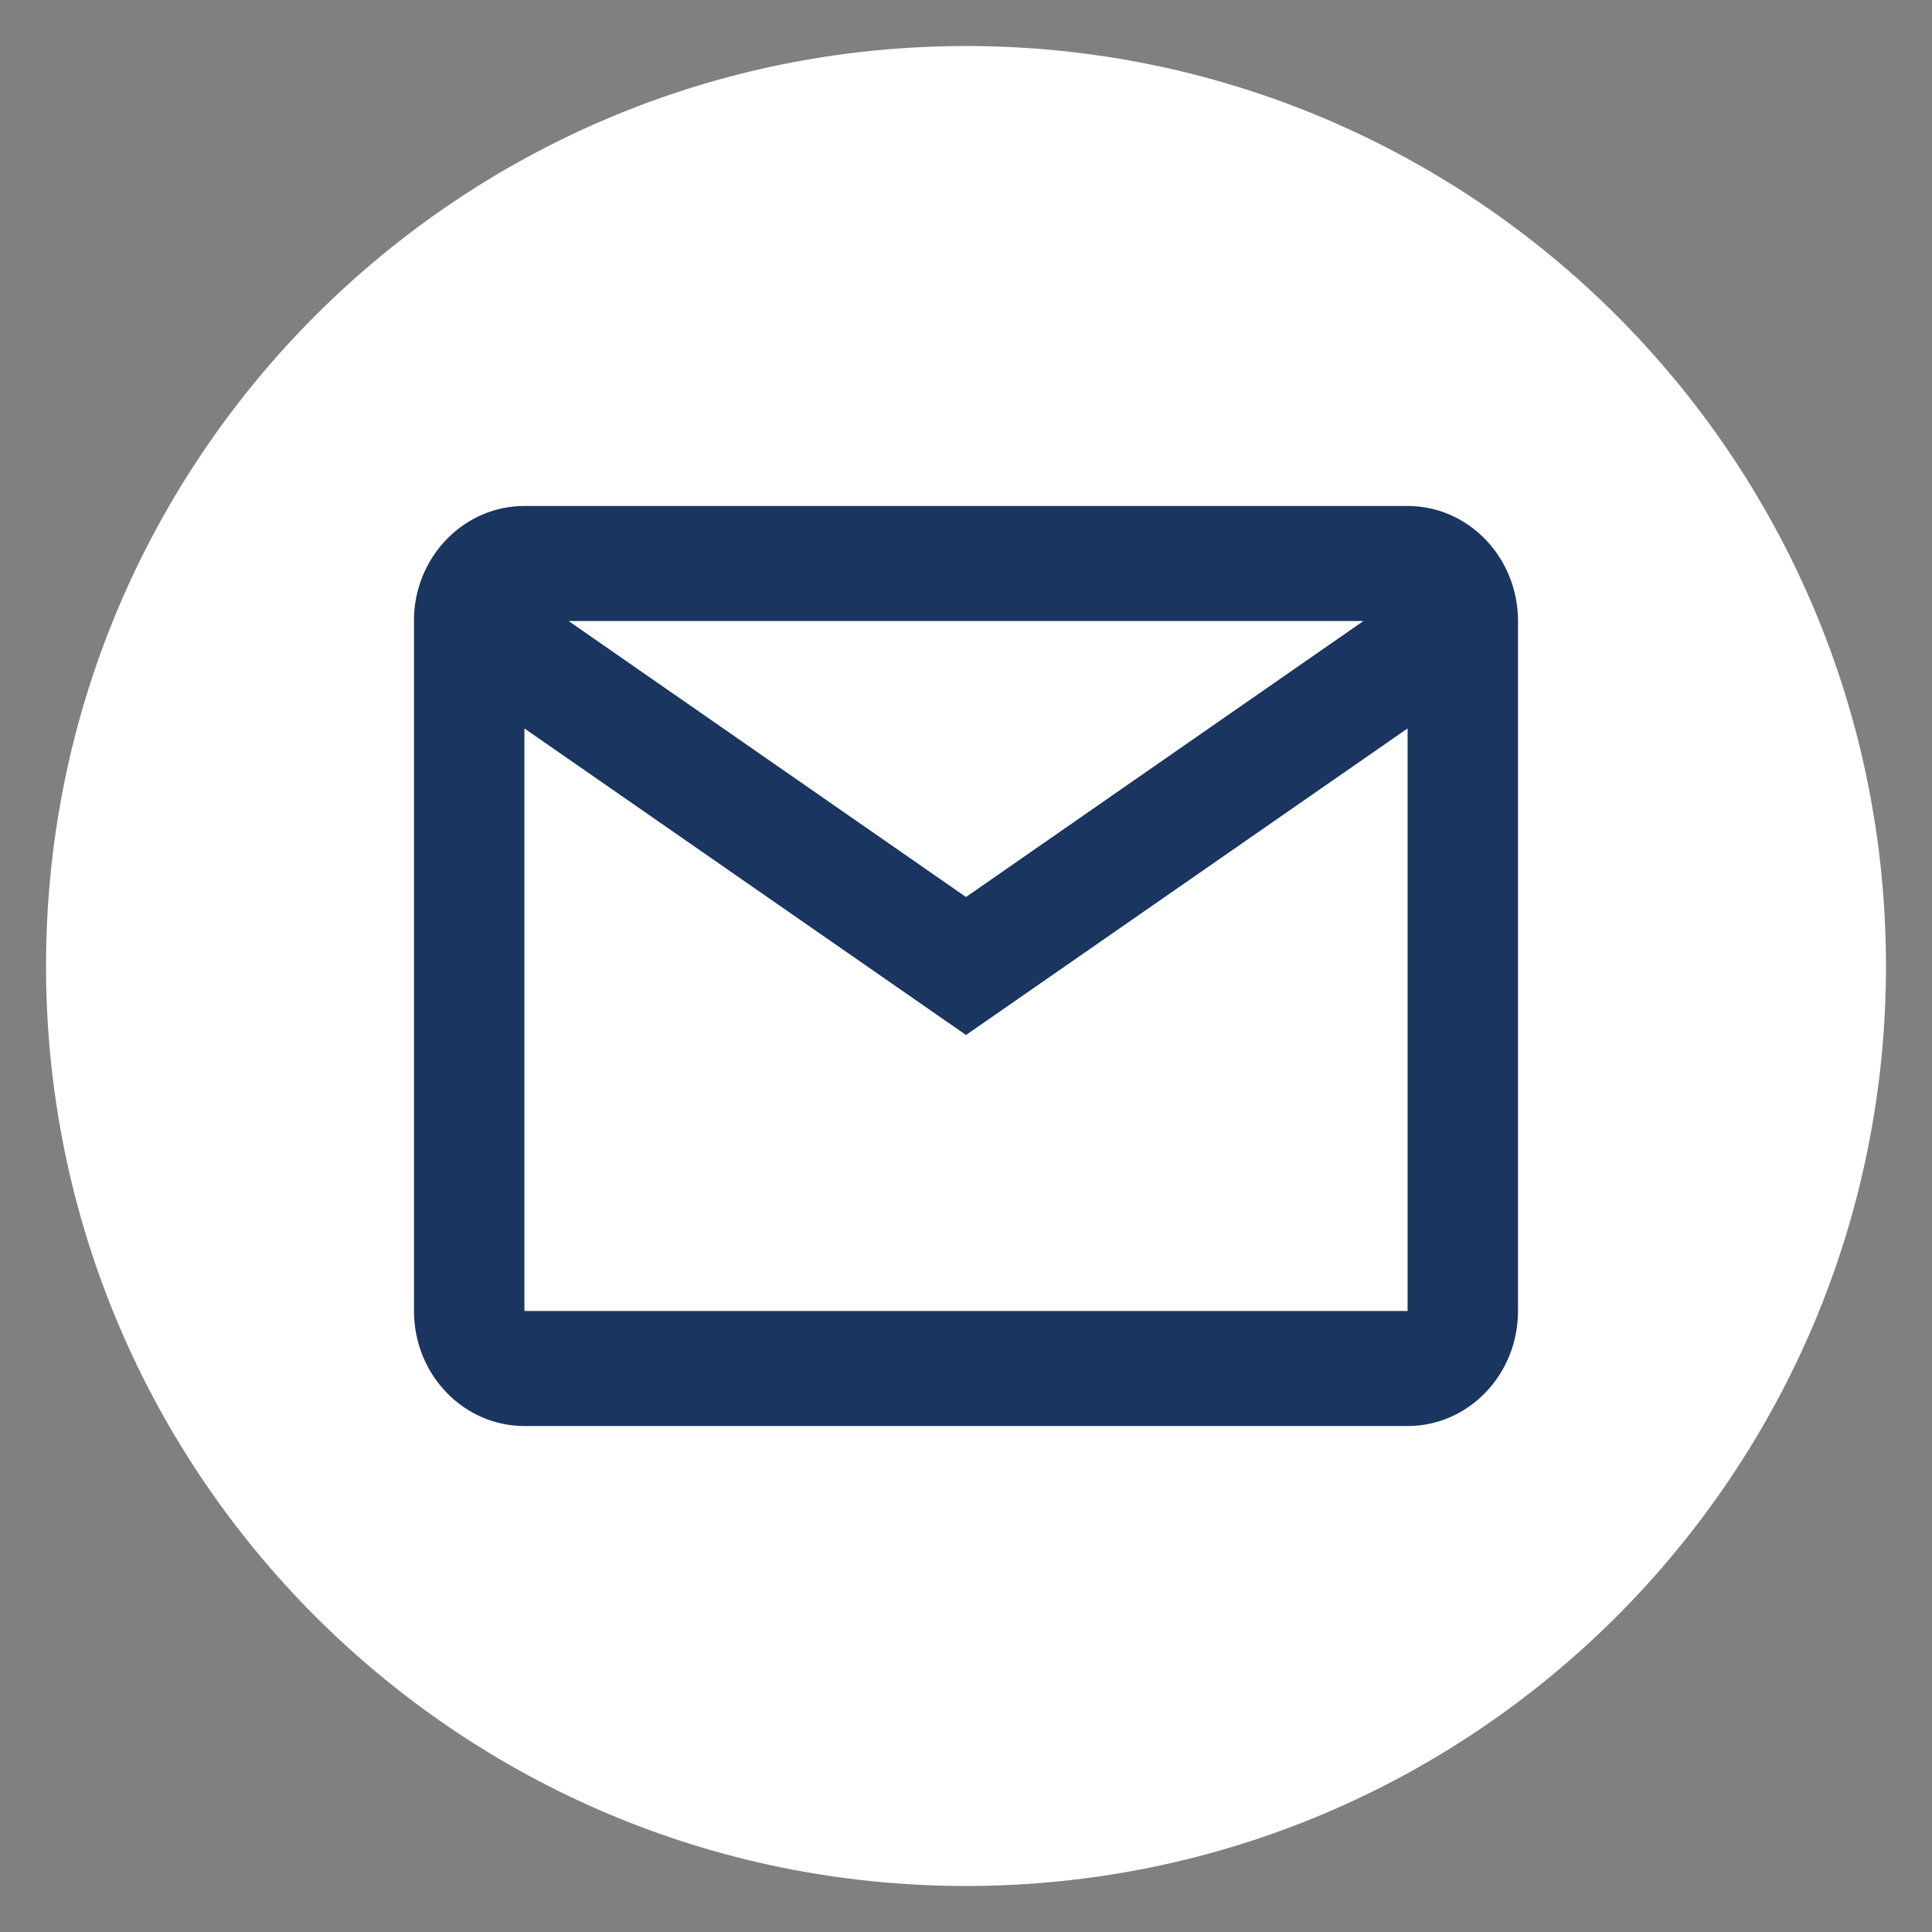
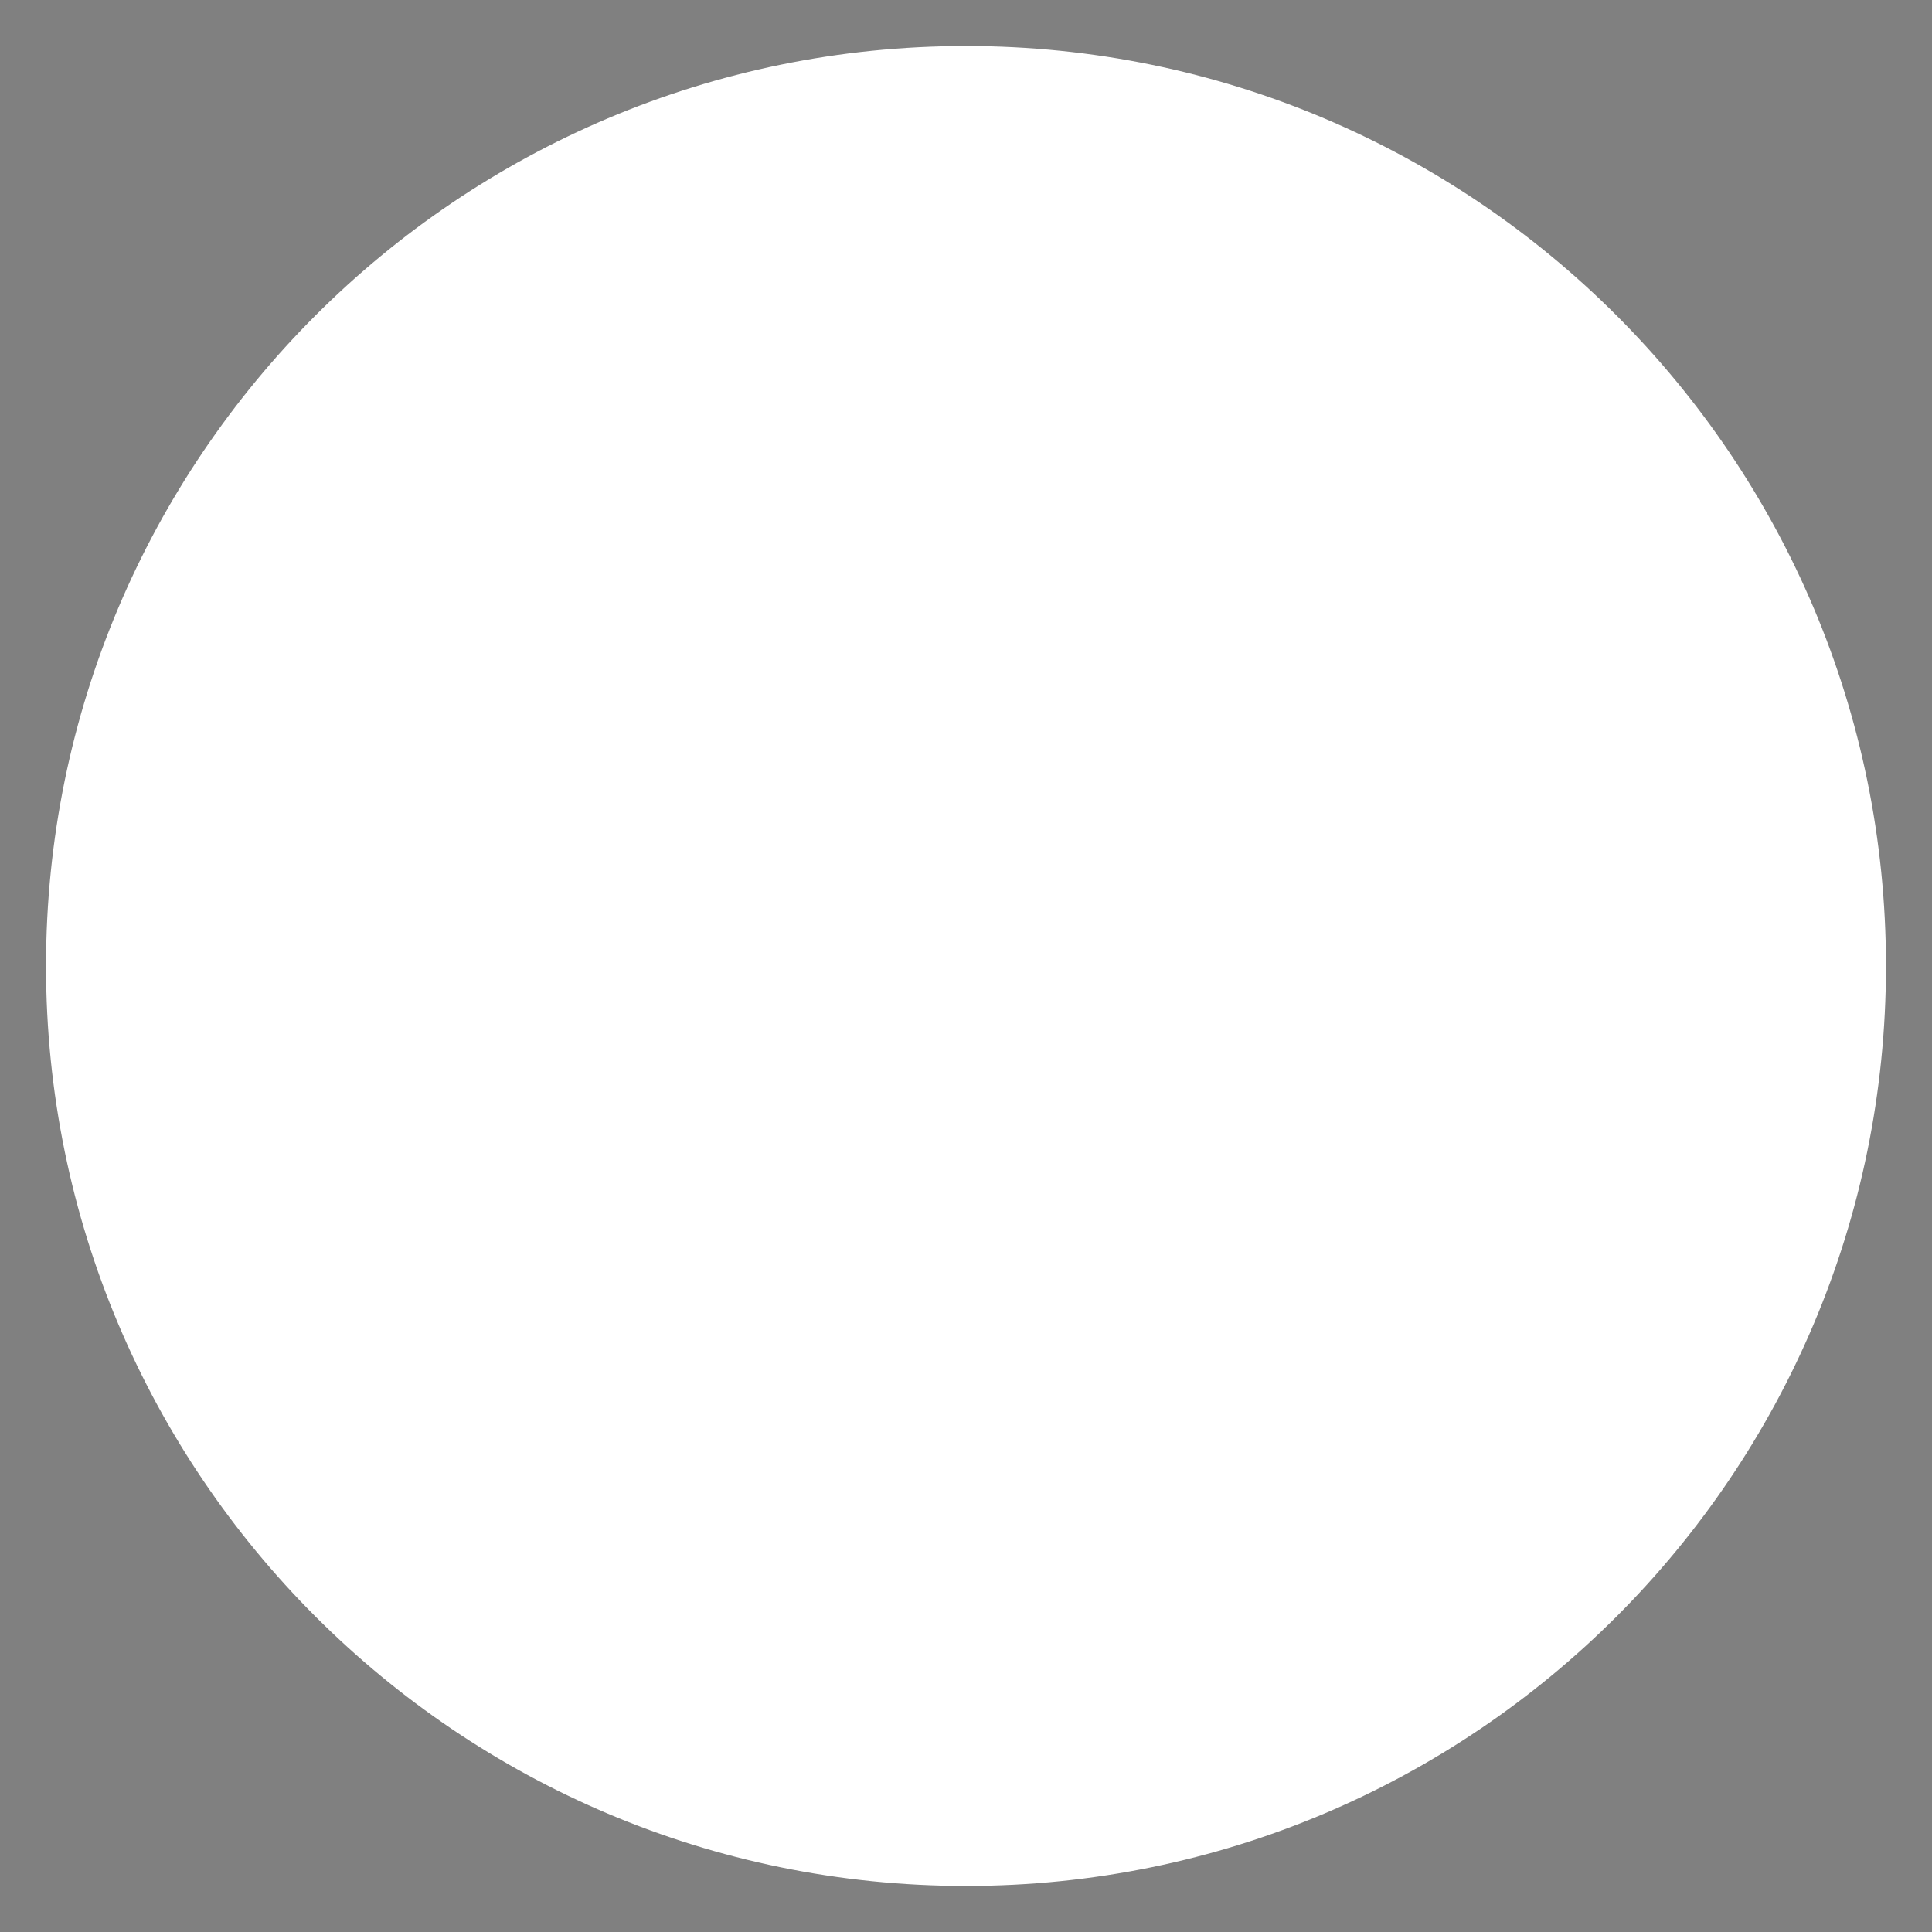
<svg xmlns="http://www.w3.org/2000/svg" width="28" height="28" viewBox="0 0 28 28" fill="none">
  <rect x="0" y="0" width="28" height="28" fill="#808080" stroke="none" />
  <path d="M14 27.333C21.364 27.333 27.333 21.364 27.333 14C27.333 6.636 21.364 0.667 14 0.667C6.636 0.667 0.667 6.636 0.667 14C0.667 21.364 6.636 27.333 14 27.333Z" fill="white" />
-   <path d="M20.4 20.667H7.6C6.716 20.667 6 19.921 6 19V8.928C6.037 8.036 6.743 7.333 7.6 7.333H20.4C21.284 7.333 22 8.08 22 9V19C22 19.921 21.284 20.667 20.4 20.667ZM7.6 10.557V19H20.4V10.557L14 15L7.6 10.557ZM8.24 9L14 13L19.76 9H8.24Z" fill="#193560" />
</svg>